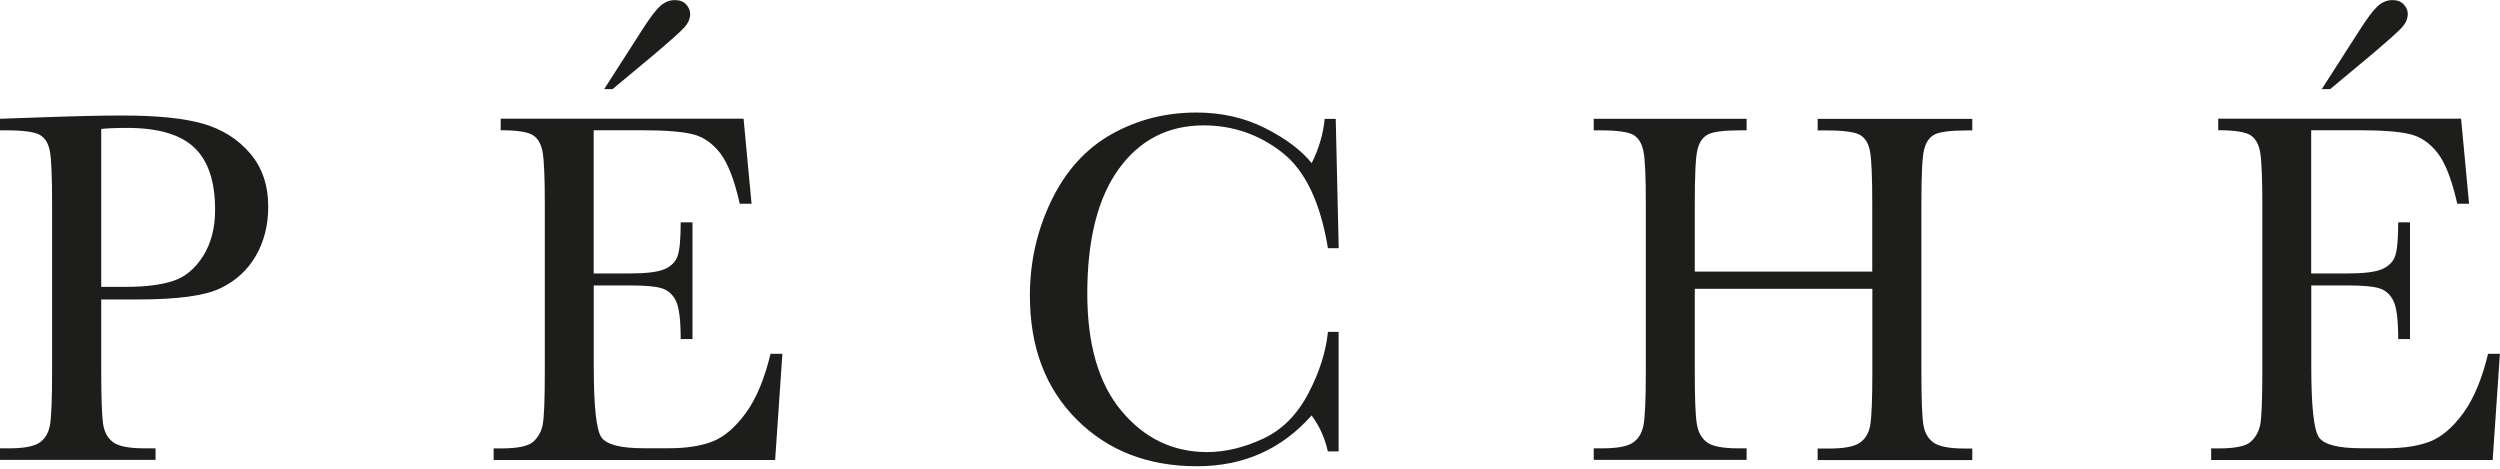
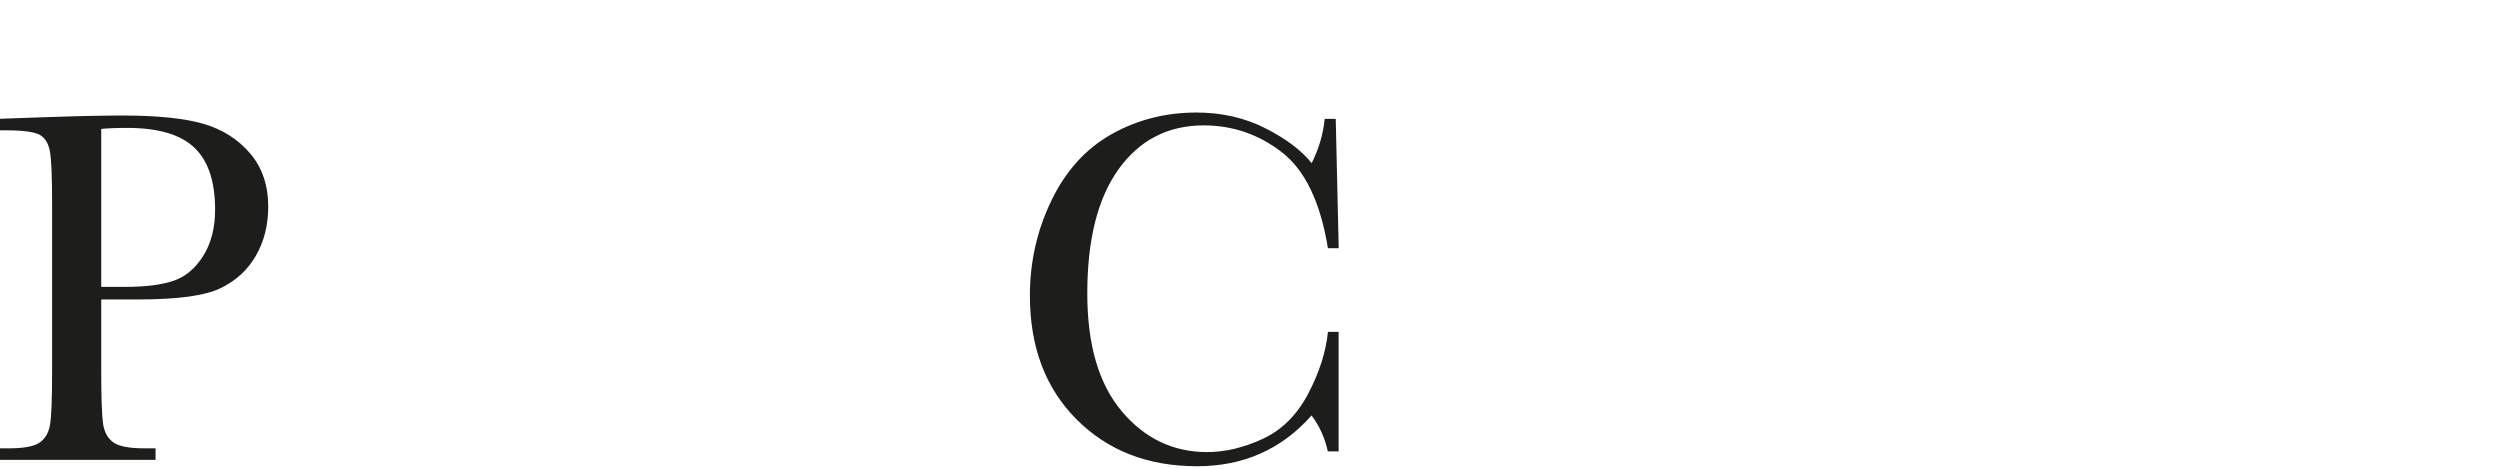
<svg xmlns="http://www.w3.org/2000/svg" width="400" height="75" viewBox="0 0 400 75" fill="none">
  <g clip-path="url(#clip0_225_585)">
    <path d="M16.197 47.912V59.383C16.197 63.679 16.301 66.484 16.494 67.811C16.688 69.139 17.238 70.123 18.114 70.765C18.991 71.406 20.655 71.734 23.092 71.734H24.89V73.584H0V71.734H1.441C3.774 71.734 5.379 71.436 6.271 70.854C7.162 70.272 7.742 69.348 7.98 68.095C8.218 66.842 8.336 63.948 8.336 59.383V32.608C8.336 28.252 8.218 25.463 7.98 24.195C7.742 22.927 7.207 22.062 6.375 21.585C5.543 21.107 3.76 20.854 0.996 20.854H0V19.004L6.821 18.765C12.274 18.571 16.524 18.482 19.57 18.482C25.188 18.482 29.512 18.929 32.543 19.809C35.575 20.69 38.071 22.271 40.003 24.523C41.935 26.776 42.916 29.625 42.916 33.056C42.916 36.039 42.247 38.664 40.924 40.946C39.602 43.229 37.7 44.959 35.233 46.137C32.766 47.316 28.412 47.912 22.171 47.912H16.197ZM16.197 45.899H20.091C23.211 45.899 25.752 45.586 27.669 44.959C29.601 44.333 31.206 43.005 32.484 40.991C33.762 38.977 34.416 36.501 34.416 33.548C34.416 29.043 33.316 25.731 31.102 23.628C28.903 21.525 25.321 20.466 20.373 20.466C18.56 20.466 17.163 20.526 16.197 20.63V45.914V45.899Z" fill="#1D1D1B" />
-     <path d="M123.25 56.609H125.182L124.023 73.599H78.982V71.749H80.112C82.816 71.749 84.555 71.391 85.343 70.66C86.13 69.929 86.635 69.019 86.843 67.9C87.051 66.782 87.17 63.948 87.17 59.383V32.608C87.17 28.446 87.051 25.716 86.829 24.389C86.606 23.076 86.085 22.151 85.268 21.629C84.451 21.107 82.727 20.838 80.112 20.838V18.989H118.971L120.248 32.593H118.361C117.499 28.789 116.459 26.074 115.211 24.478C113.963 22.882 112.492 21.868 110.783 21.465C109.074 21.047 106.325 20.838 102.521 20.838H94.987V43.751H100.767C103.412 43.751 105.27 43.527 106.325 43.064C107.38 42.602 108.078 41.916 108.405 40.991C108.747 40.066 108.91 38.261 108.91 35.576H110.798V54.252H108.91C108.91 51.224 108.658 49.18 108.152 48.151C107.647 47.122 106.904 46.45 105.923 46.137C104.943 45.824 103.293 45.675 100.975 45.675H95.001V58.593C95.001 65.066 95.418 68.87 96.25 70.004C97.082 71.137 99.311 71.719 102.952 71.719H107.008C109.876 71.719 112.224 71.346 114.067 70.615C115.909 69.87 117.663 68.363 119.342 66.066C121.006 63.769 122.329 60.606 123.295 56.579L123.25 56.609ZM97.988 14.26H96.666L102.684 4.878C103.917 2.939 104.883 1.656 105.597 0.999C106.31 0.343 107.097 0.015 107.989 0.015C108.762 0.015 109.371 0.254 109.787 0.716C110.218 1.193 110.426 1.686 110.426 2.223C110.426 2.953 110.144 3.64 109.564 4.311C108.985 4.982 107.172 6.608 104.096 9.189L98.003 14.26H97.988Z" fill="#1D1D1B" />
    <path d="M212.454 53.103H214.178V72.227H212.454C211.978 70.049 211.102 68.139 209.853 66.469C205.069 71.883 198.961 74.598 191.531 74.598C183.67 74.598 177.251 72.107 172.258 67.11C167.265 62.113 164.783 55.52 164.783 47.301C164.783 41.901 165.927 36.829 168.231 32.071C170.534 27.313 173.744 23.777 177.86 21.465C181.976 19.153 186.494 18.005 191.412 18.005C195.469 18.005 199.154 18.84 202.468 20.526C205.767 22.196 208.234 24.061 209.868 26.104C211.012 23.822 211.711 21.465 211.949 19.019H213.717L214.193 39.708H212.469C211.265 32.354 208.813 27.238 205.113 24.374C201.413 21.495 197.237 20.063 192.586 20.063C186.895 20.063 182.363 22.39 179.004 27.029C175.646 31.668 173.967 38.321 173.967 46.958C173.967 55.147 175.794 61.412 179.465 65.783C183.12 70.138 187.682 72.331 193.136 72.331C196.049 72.331 199.035 71.615 202.082 70.198C205.128 68.781 207.535 66.364 209.318 62.978C211.102 59.577 212.142 56.296 212.469 53.133L212.454 53.103Z" fill="#1D1D1B" />
-     <path d="M299.561 46.212H271.164V59.383C271.164 63.679 271.268 66.484 271.491 67.811C271.699 69.139 272.248 70.123 273.11 70.765C273.972 71.406 275.637 71.734 278.059 71.734H279.456V73.584H254.996V71.734H256.393C258.726 71.734 260.331 71.436 261.222 70.854C262.114 70.257 262.694 69.347 262.946 68.094C263.199 66.842 263.333 63.948 263.333 59.383V32.608C263.333 28.252 263.214 25.463 262.946 24.195C262.694 22.927 262.159 22.062 261.341 21.584C260.524 21.107 258.741 20.854 255.992 20.854H254.996V19.004H279.456V20.854H278.46C275.815 20.854 274.076 21.077 273.244 21.525C272.412 21.972 271.862 22.793 271.58 24.001C271.297 25.209 271.164 28.088 271.164 32.623V43.452H299.561V32.623C299.561 28.267 299.442 25.478 299.204 24.21C298.967 22.942 298.432 22.077 297.614 21.599C296.797 21.122 295.014 20.869 292.265 20.869H290.823V19.019H315.565V20.869H314.763C312.088 20.869 310.335 21.092 309.502 21.54C308.67 21.987 308.12 22.808 307.838 24.016C307.556 25.224 307.422 28.103 307.422 32.638V59.413C307.422 63.709 307.526 66.513 307.719 67.841C307.912 69.168 308.462 70.153 309.339 70.794C310.216 71.436 311.88 71.764 314.317 71.764H315.565V73.614H290.823V71.764H292.711C295.014 71.764 296.604 71.466 297.51 70.884C298.402 70.287 298.982 69.377 299.219 68.124C299.457 66.871 299.576 63.978 299.576 59.413V46.242L299.561 46.212Z" fill="#1D1D1B" />
-     <path d="M398.068 56.609H399.985L398.826 73.599H353.785V71.749H354.915C357.619 71.749 359.358 71.391 360.145 70.66C360.933 69.929 361.438 69.019 361.646 67.9C361.854 66.782 361.973 63.948 361.973 59.383V32.608C361.973 28.446 361.854 25.716 361.631 24.389C361.408 23.076 360.888 22.151 360.071 21.629C359.254 21.107 357.53 20.838 354.915 20.838V18.989H393.773L395.051 32.593H393.164C392.302 28.789 391.262 26.074 390.014 24.478C388.765 22.882 387.294 21.868 385.585 21.465C383.877 21.047 381.127 20.838 377.323 20.838H369.789V43.751H375.57C378.215 43.751 380.072 43.527 381.127 43.064C382.183 42.602 382.881 41.916 383.208 40.991C383.55 40.066 383.713 38.261 383.713 35.576H385.6V54.252H383.713C383.713 51.224 383.46 49.18 382.955 48.151C382.45 47.122 381.707 46.45 380.726 46.137C379.745 45.824 378.096 45.675 375.778 45.675H369.804V58.593C369.804 65.066 370.22 68.87 371.052 70.004C371.885 71.137 374.114 71.719 377.754 71.719H381.811C384.679 71.719 387.027 71.346 388.869 70.615C390.712 69.87 392.466 68.363 394.145 66.066C395.809 63.769 397.132 60.606 398.098 56.579L398.068 56.609ZM372.806 14.26H371.483L377.502 4.878C378.735 2.939 379.701 1.656 380.414 0.999C381.127 0.343 381.915 0.015 382.807 0.015C383.579 0.015 384.189 0.254 384.605 0.716C385.036 1.193 385.244 1.686 385.244 2.223C385.244 2.953 384.961 3.64 384.382 4.311C383.802 4.982 381.974 6.608 378.913 9.189L372.821 14.26H372.806Z" fill="#1D1D1B" />
  </g>
  <defs>
    <clipPath id="clip0_225_585">
      <rect width="400" height="74.598" fill="white" />
    </clipPath>
  </defs>
</svg>